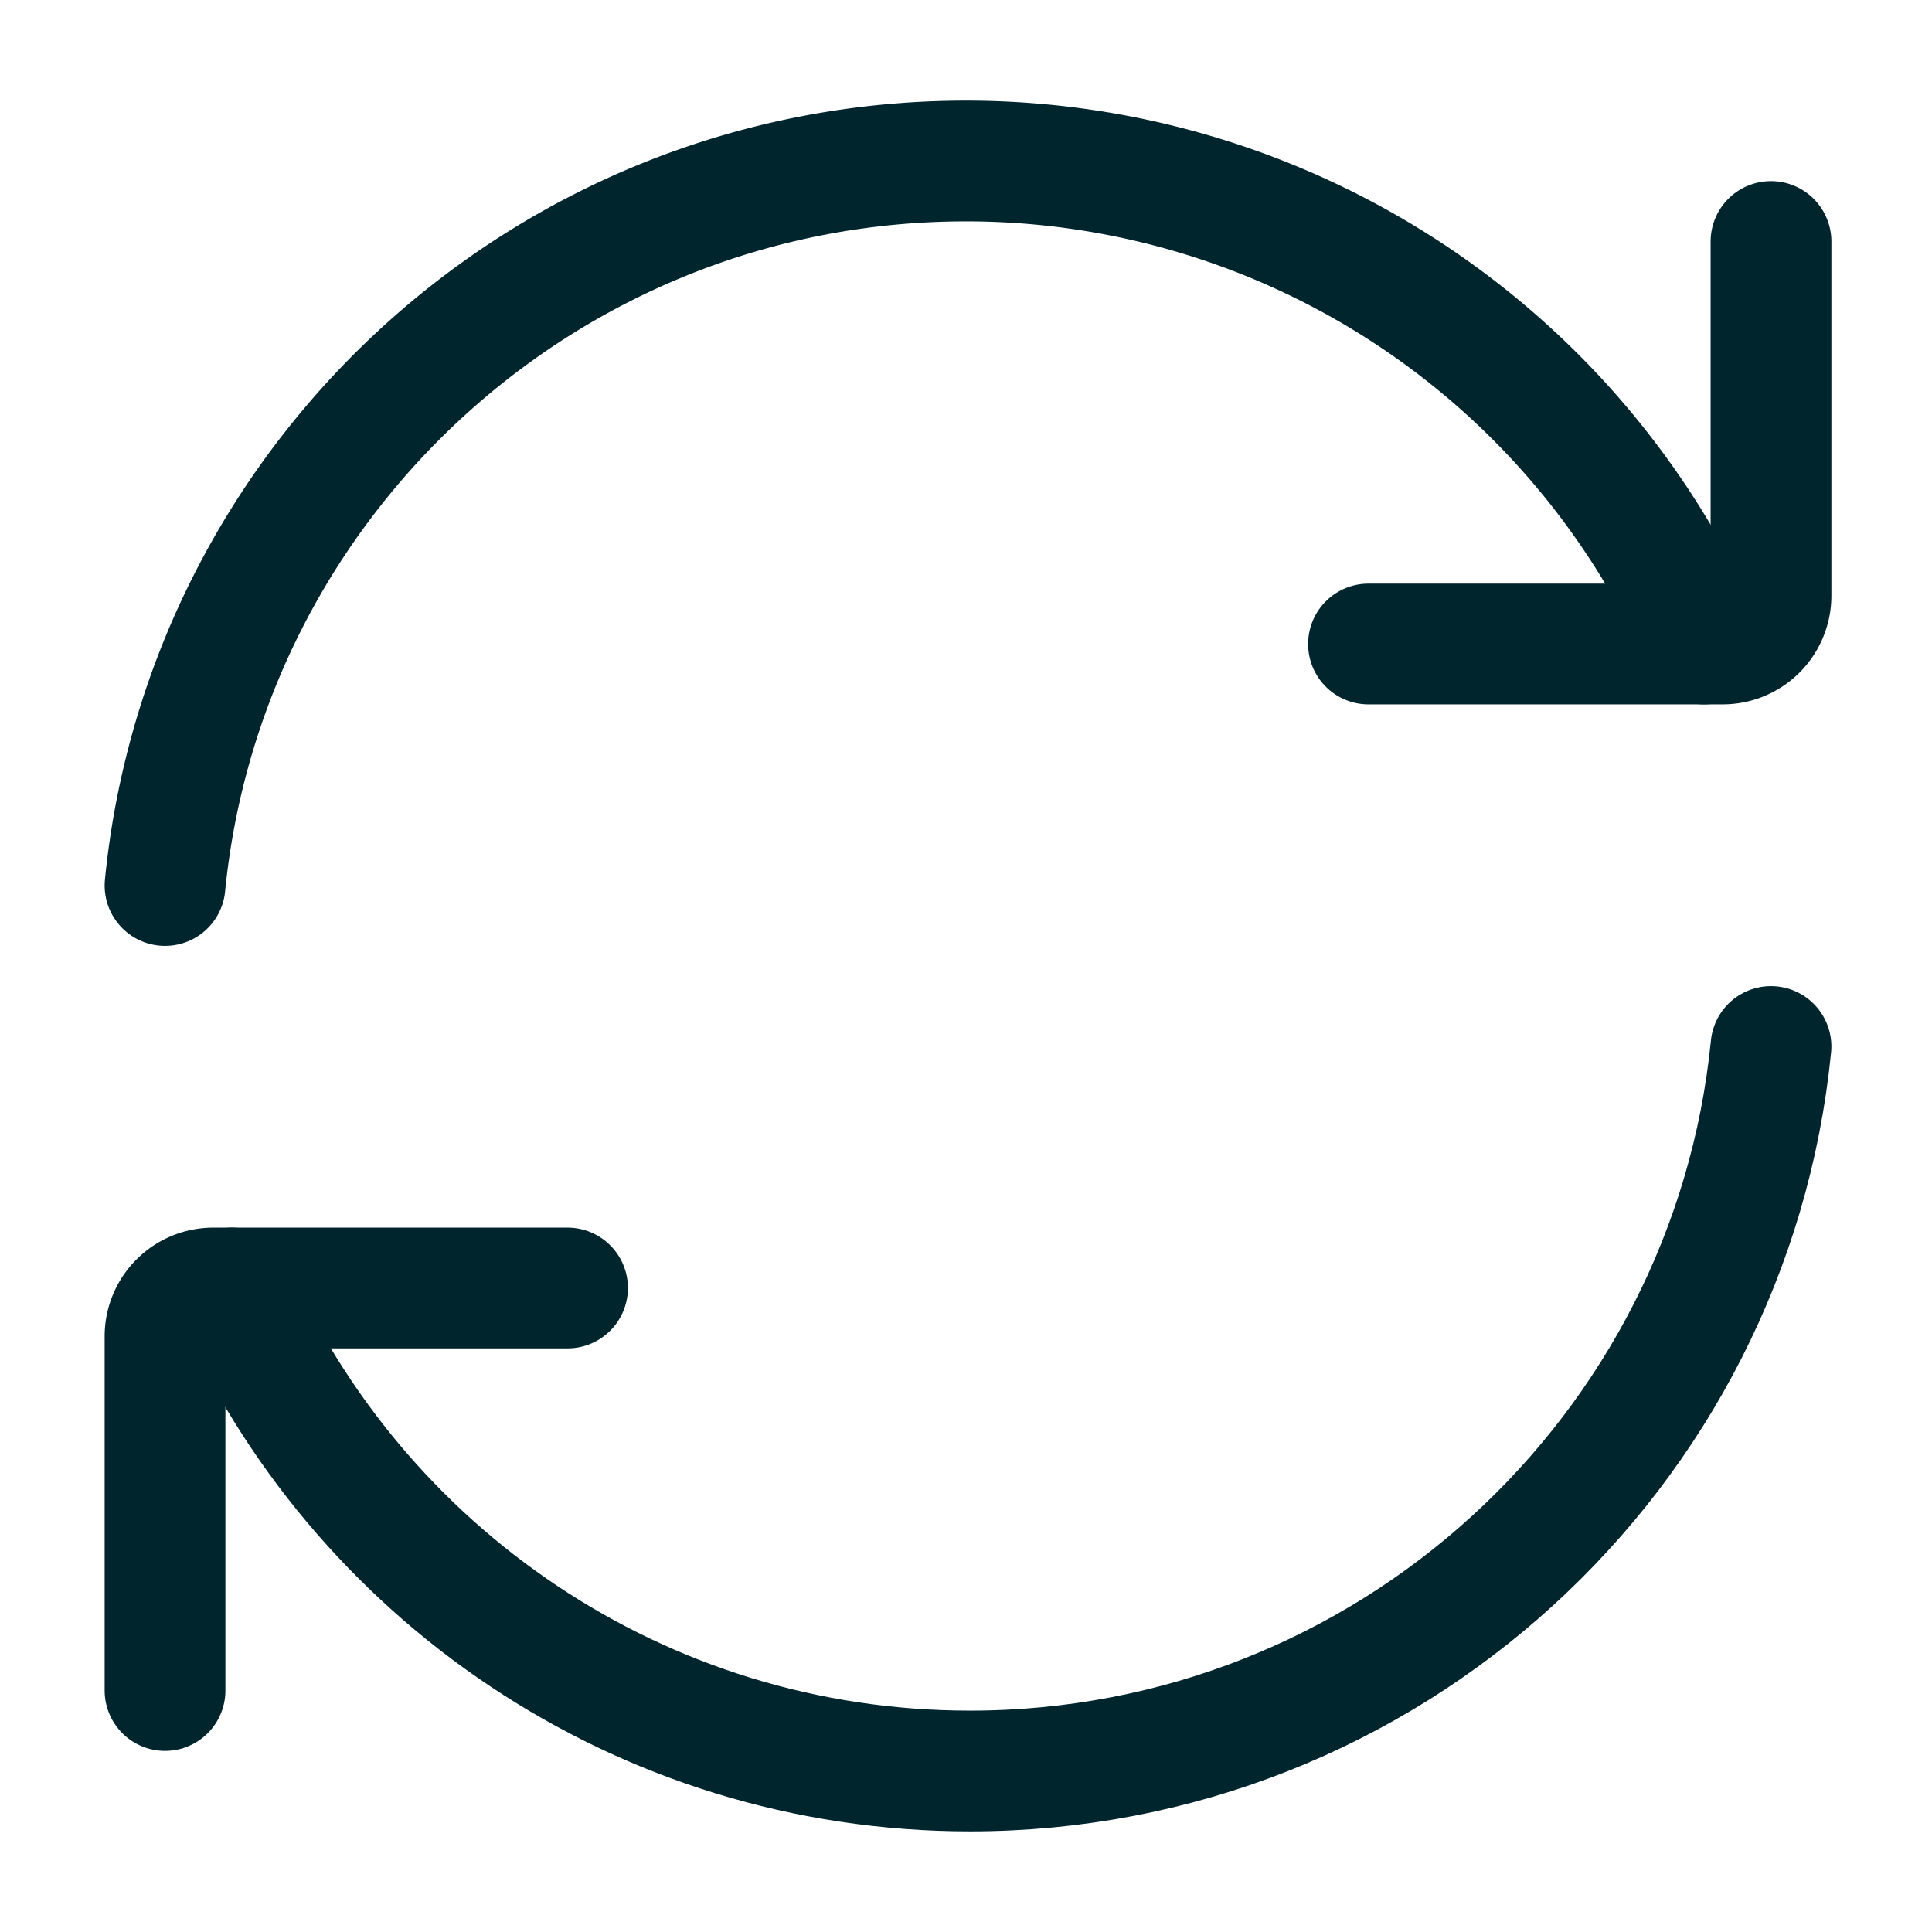
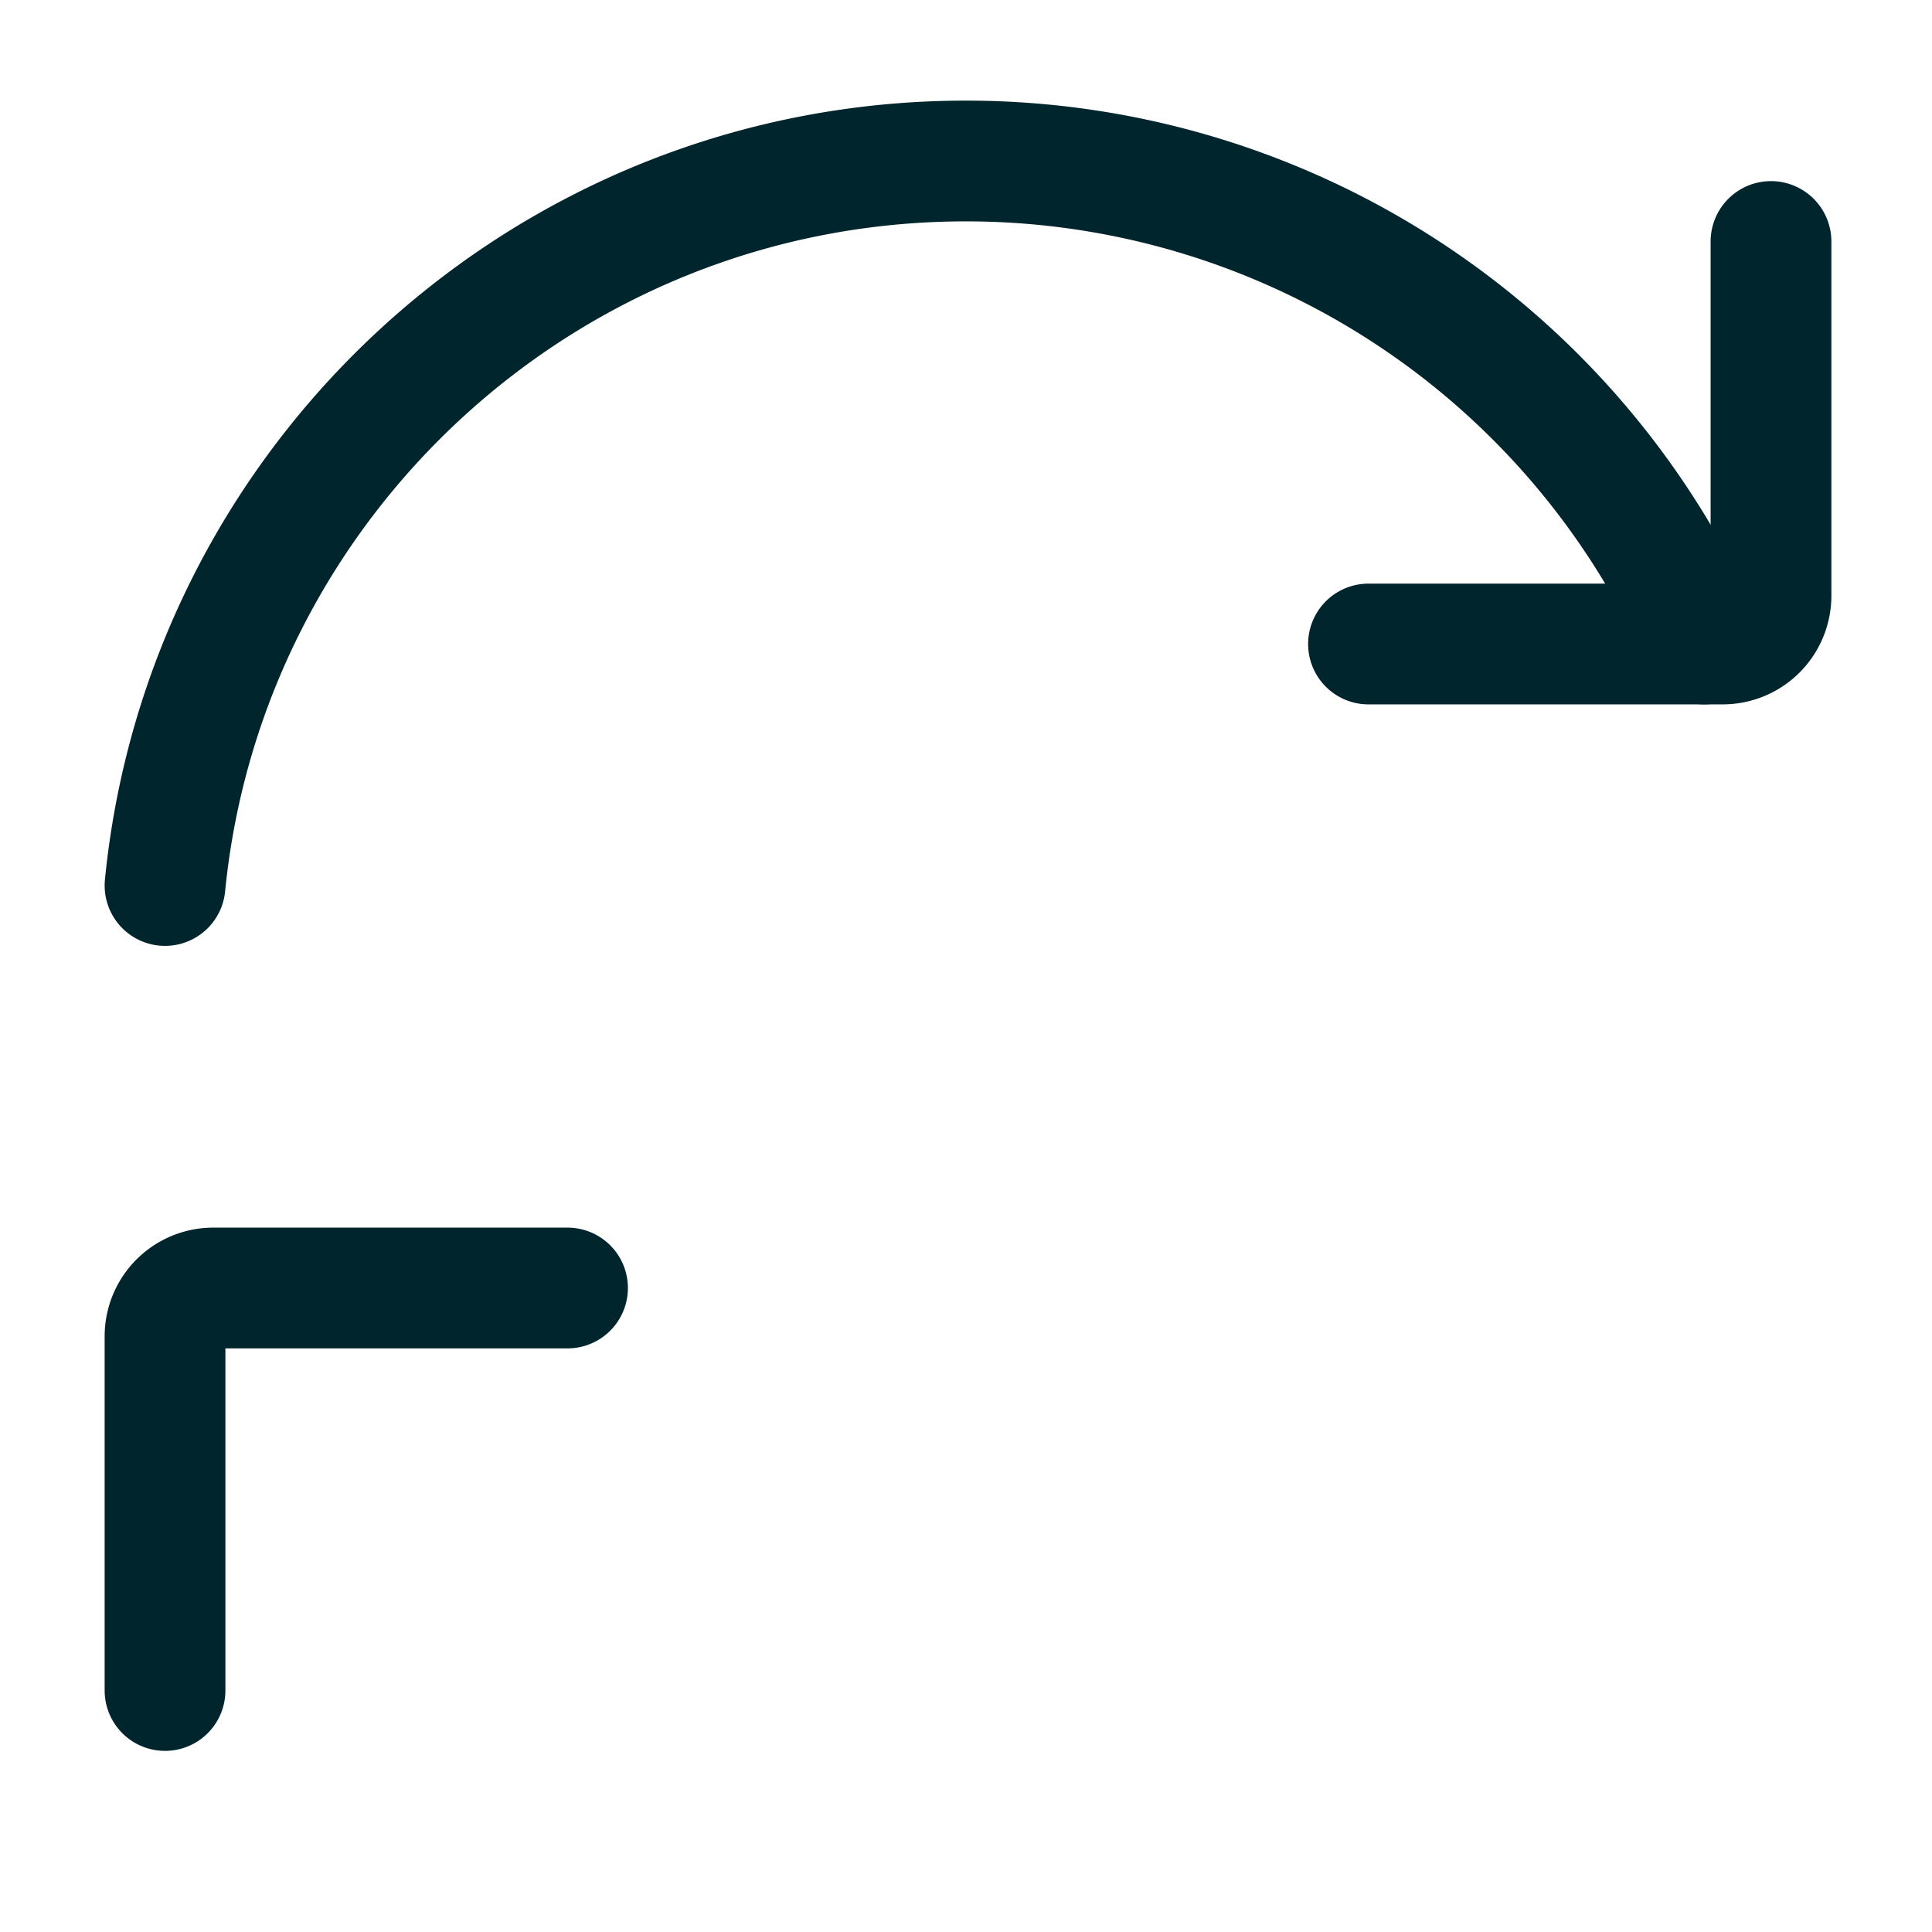
<svg xmlns="http://www.w3.org/2000/svg" width="24" height="24" viewBox="0 0 24 24">
  <title>refresh double</title>
  <g class="nc-icon-wrapper" fill="none" stroke-width="1.5">
    <path d="M21.168 8A10.003 10.003 0 0 0 12 2C6.815 2 2.55 5.947 2.05 11" stroke="#00252d" stroke-linecap="round" stroke-linejoin="round" />
    <path d="M17 8h4.4a.6.6 0 0 0 .6-.6V3" stroke="#00252d" stroke-linecap="round" stroke-linejoin="round" />
-     <path d="M2.881 16c1.544 3.532 5.068 6 9.168 6 5.186 0 9.45-3.947 9.951-9" stroke="#00252d" stroke-linecap="round" stroke-linejoin="round" />
    <path d="M7.05 16h-4.4a.6.6 0 0 0-.6.6V21" stroke="#00252d" stroke-linecap="round" stroke-linejoin="round" />
  </g>
</svg>